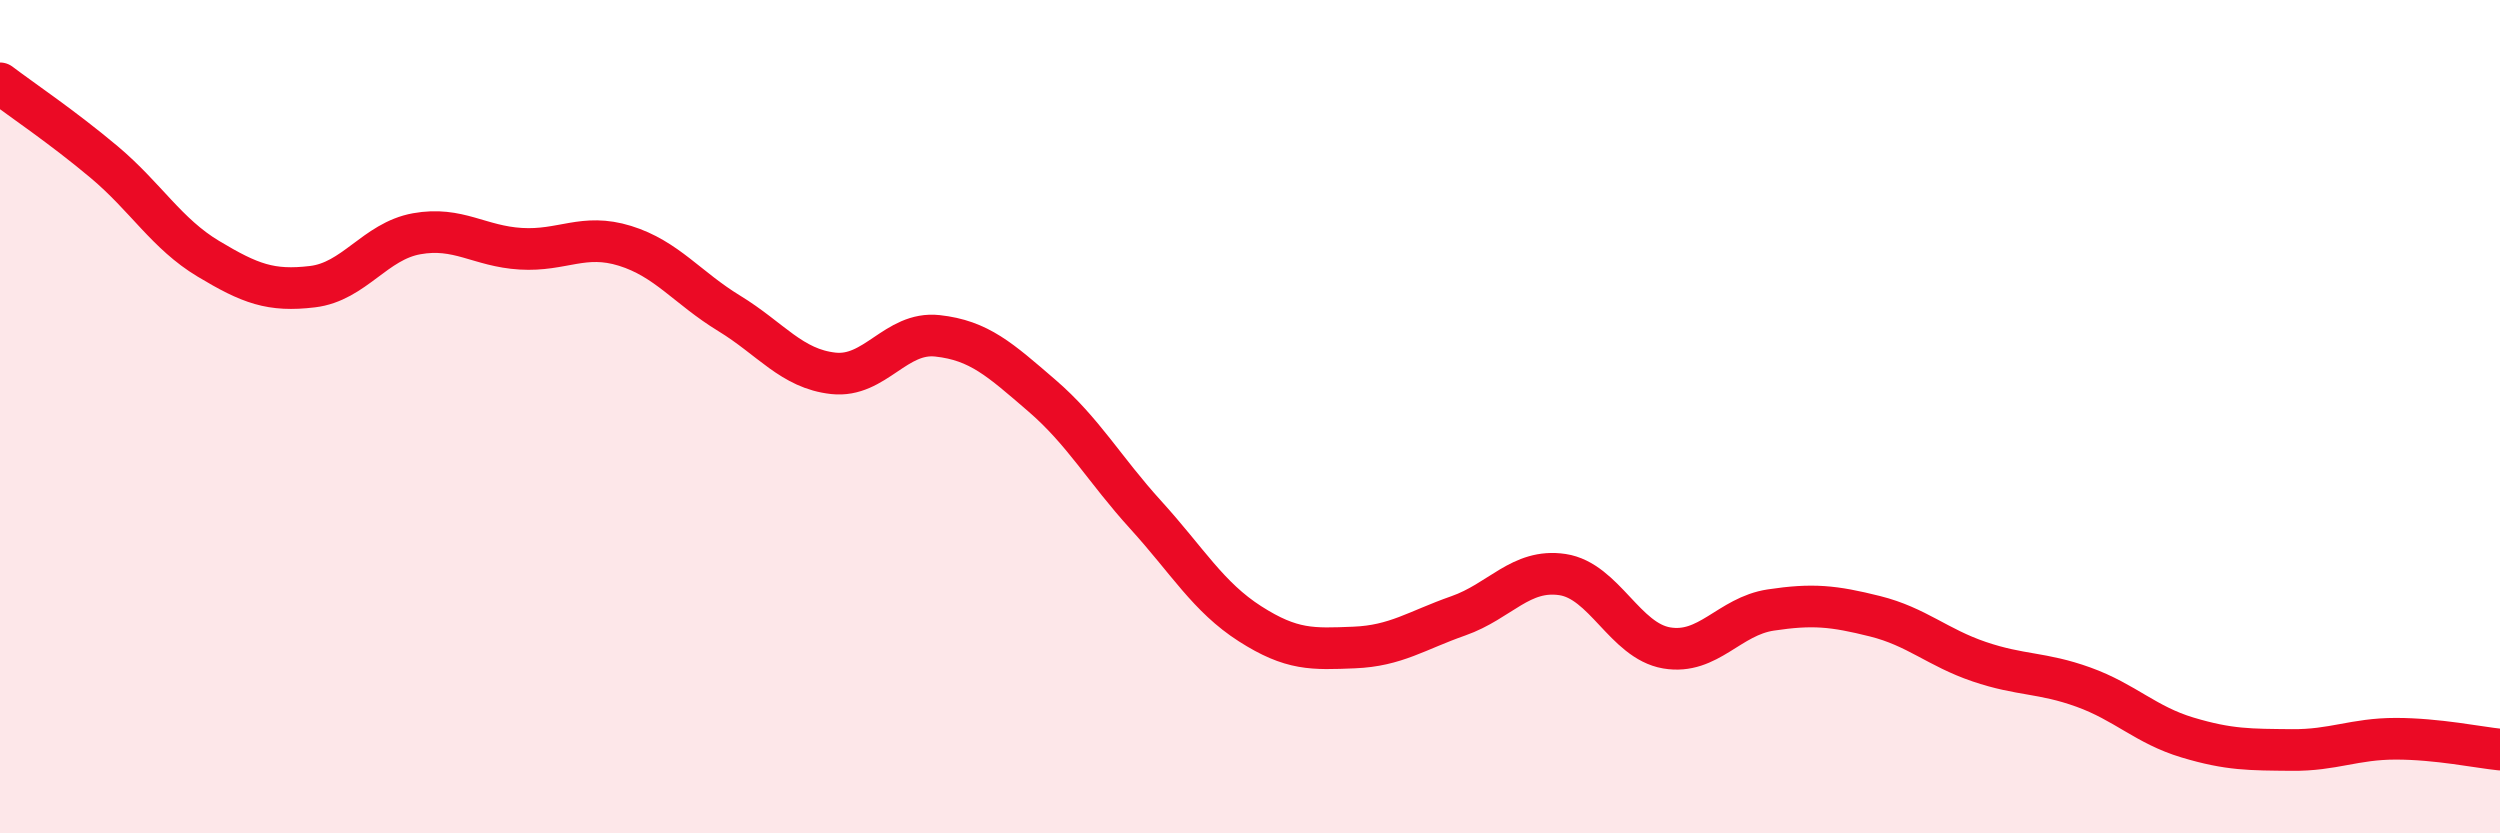
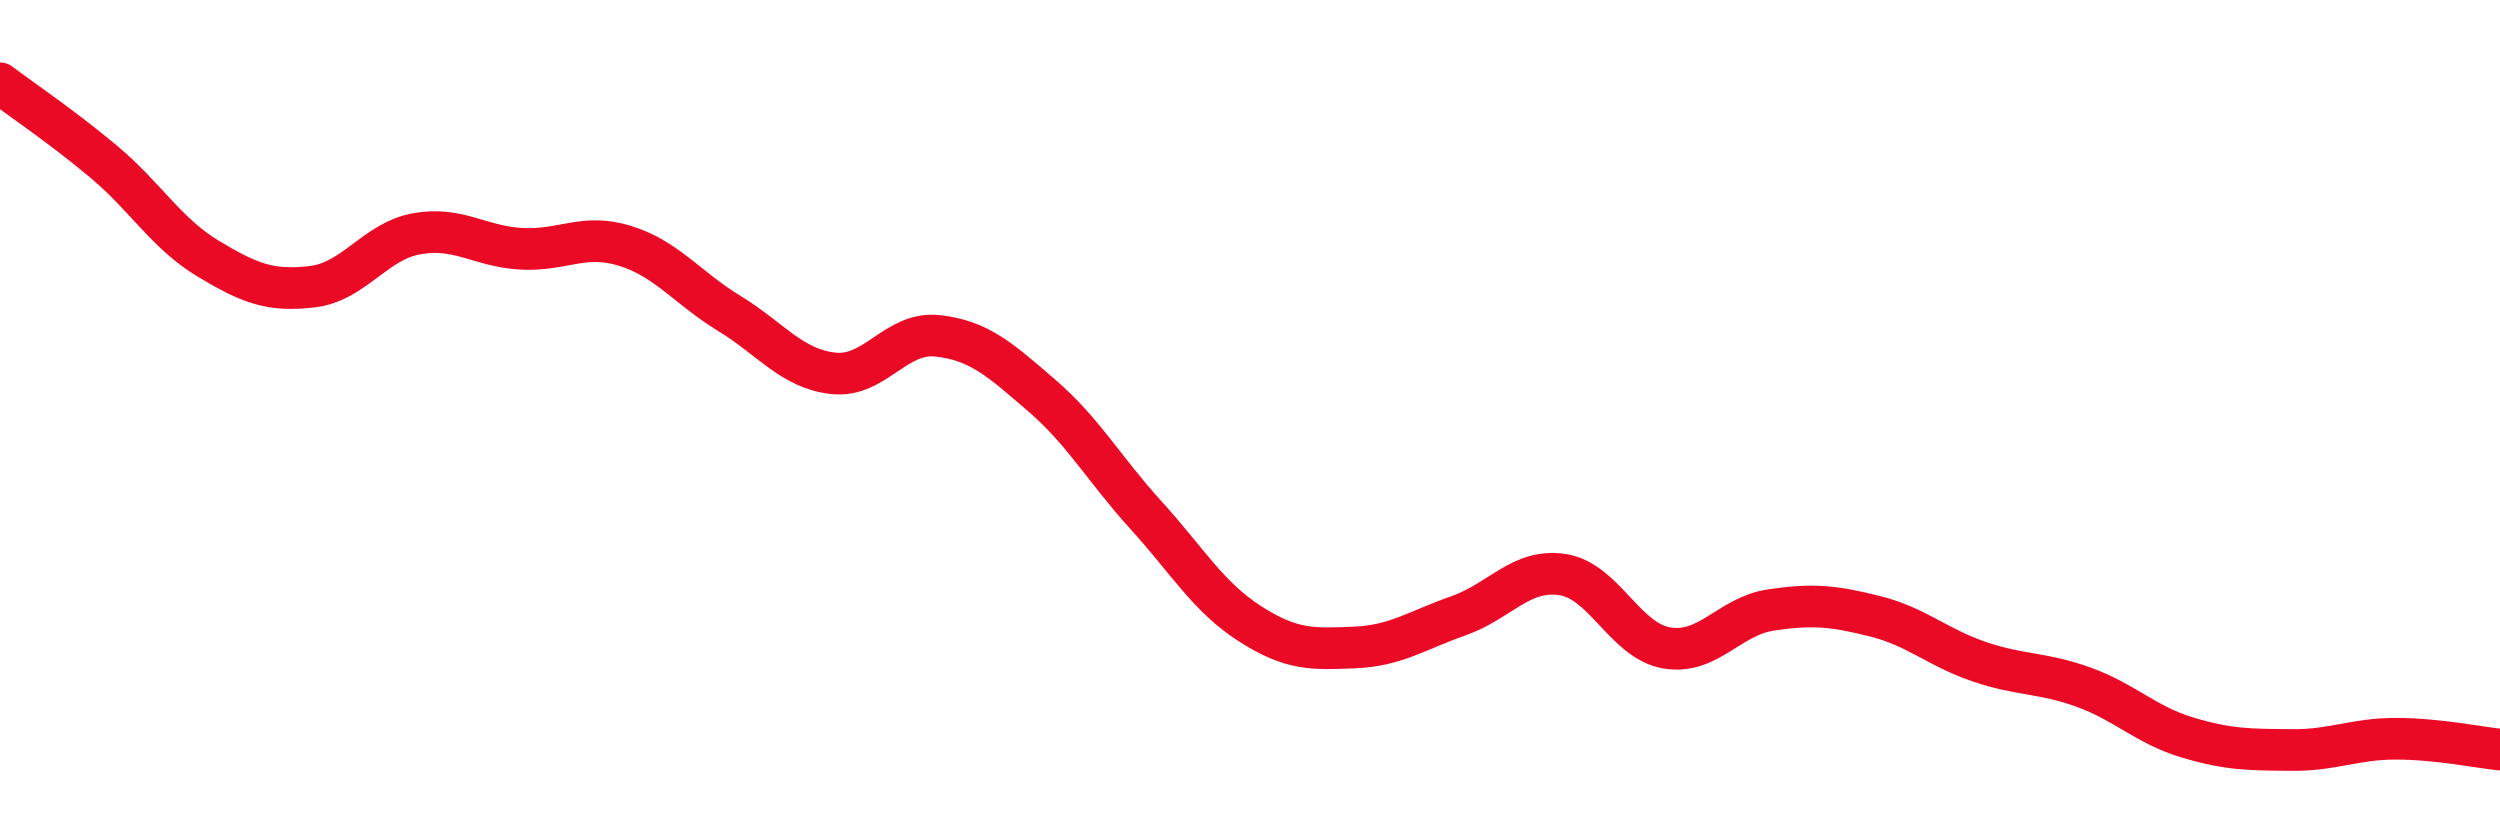
<svg xmlns="http://www.w3.org/2000/svg" width="60" height="20" viewBox="0 0 60 20">
-   <path d="M 0,2 C 0.5,2.38 1.5,3.05 2.5,3.89 C 3.5,4.73 4,5.61 5,6.21 C 6,6.81 6.5,7 7.5,6.88 C 8.5,6.76 9,5.79 10,5.61 C 11,5.43 11.5,5.91 12.5,5.97 C 13.5,6.03 14,5.59 15,5.9 C 16,6.21 16.5,6.91 17.5,7.52 C 18.5,8.13 19,8.85 20,8.96 C 21,9.07 21.5,7.95 22.5,8.06 C 23.5,8.17 24,8.63 25,9.49 C 26,10.35 26.5,11.26 27.5,12.36 C 28.5,13.46 29,14.33 30,14.97 C 31,15.61 31.5,15.58 32.5,15.54 C 33.5,15.5 34,15.13 35,14.78 C 36,14.43 36.5,13.64 37.5,13.79 C 38.5,13.94 39,15.38 40,15.55 C 41,15.72 41.5,14.79 42.5,14.64 C 43.5,14.49 44,14.54 45,14.79 C 46,15.04 46.5,15.54 47.5,15.88 C 48.5,16.22 49,16.13 50,16.49 C 51,16.85 51.5,17.4 52.5,17.7 C 53.5,18 54,17.99 55,18 C 56,18.01 56.5,17.73 57.5,17.73 C 58.5,17.73 59.5,17.94 60,17.99L60 20L0 20Z" fill="#EB0A25" opacity="0.1" stroke-linecap="round" stroke-linejoin="round" />
  <path d="M 0,2 C 0.5,2.38 1.5,3.05 2.5,3.89 C 3.5,4.73 4,5.61 5,6.21 C 6,6.81 6.5,7 7.5,6.88 C 8.5,6.76 9,5.79 10,5.61 C 11,5.43 11.5,5.91 12.5,5.97 C 13.5,6.03 14,5.59 15,5.9 C 16,6.21 16.5,6.91 17.5,7.52 C 18.5,8.13 19,8.85 20,8.96 C 21,9.07 21.5,7.95 22.5,8.06 C 23.5,8.17 24,8.63 25,9.49 C 26,10.35 26.5,11.26 27.5,12.36 C 28.5,13.46 29,14.33 30,14.97 C 31,15.61 31.5,15.58 32.5,15.54 C 33.5,15.5 34,15.13 35,14.78 C 36,14.43 36.5,13.64 37.5,13.79 C 38.5,13.94 39,15.38 40,15.55 C 41,15.72 41.5,14.79 42.5,14.64 C 43.5,14.49 44,14.54 45,14.79 C 46,15.04 46.5,15.54 47.5,15.88 C 48.5,16.22 49,16.13 50,16.49 C 51,16.85 51.5,17.4 52.5,17.7 C 53.5,18 54,17.99 55,18 C 56,18.01 56.5,17.73 57.5,17.73 C 58.5,17.73 59.5,17.94 60,17.99" stroke="#EB0A25" stroke-width="1" fill="none" stroke-linecap="round" stroke-linejoin="round" />
</svg>